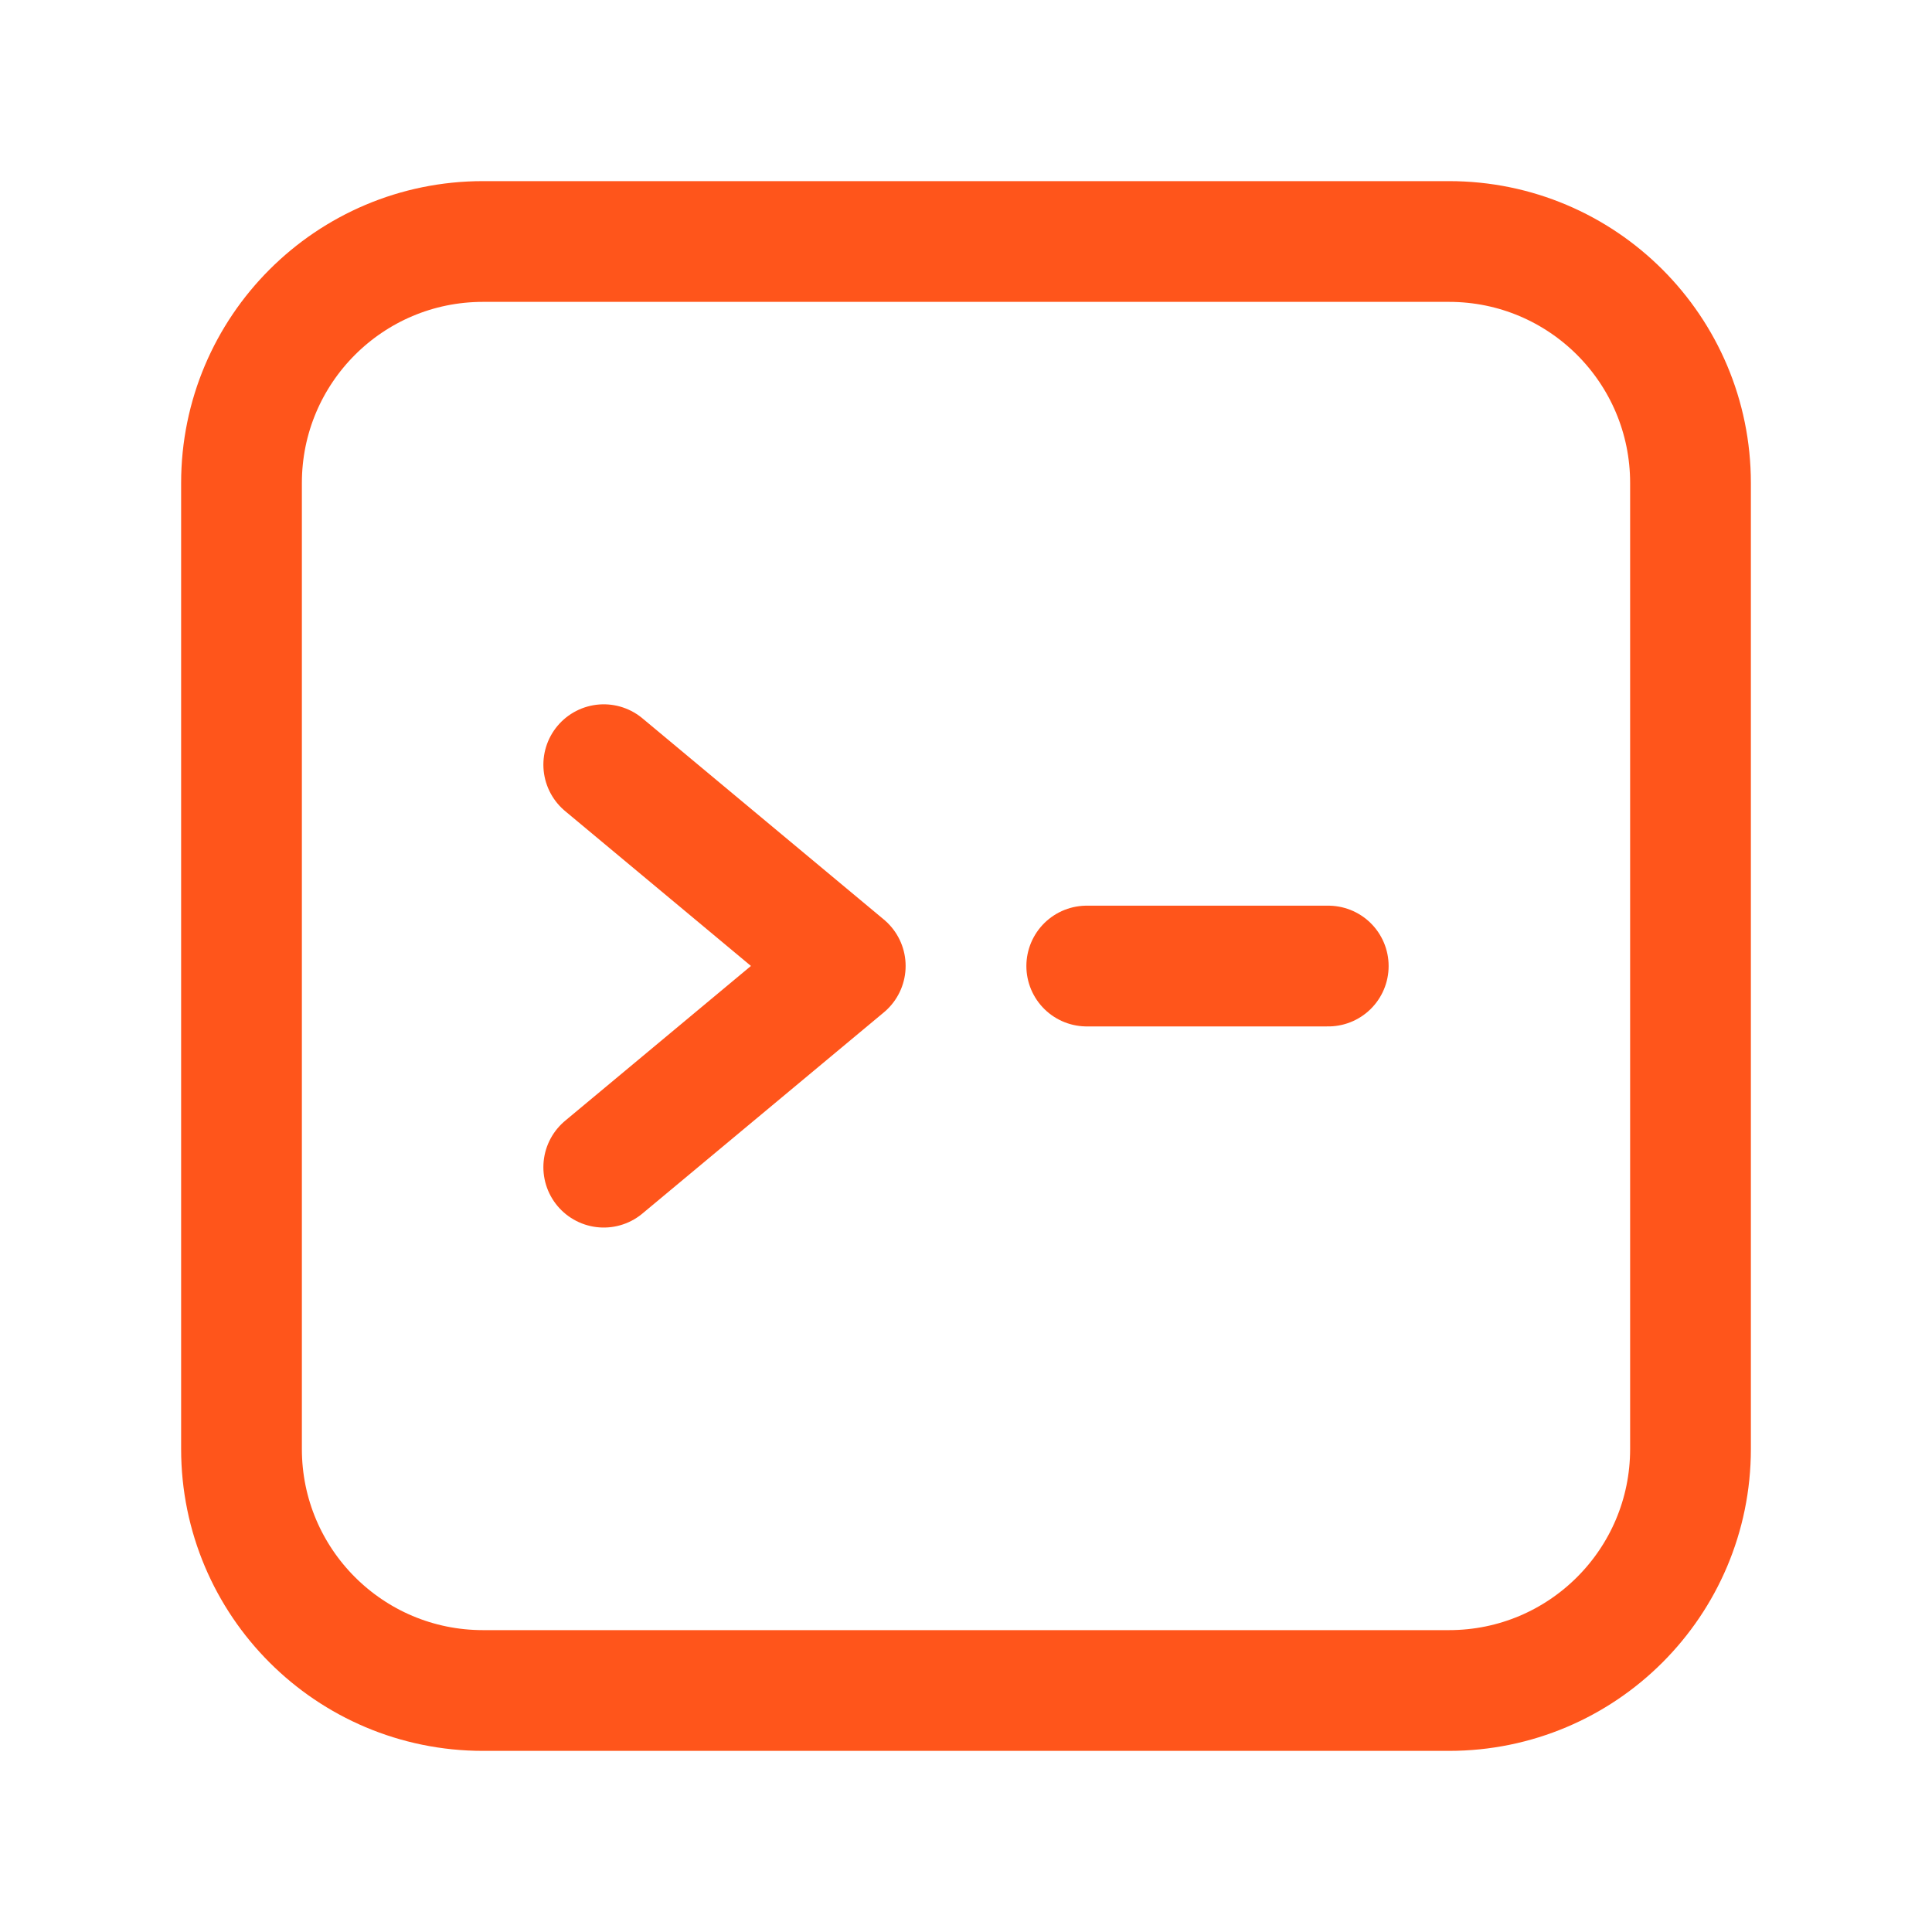
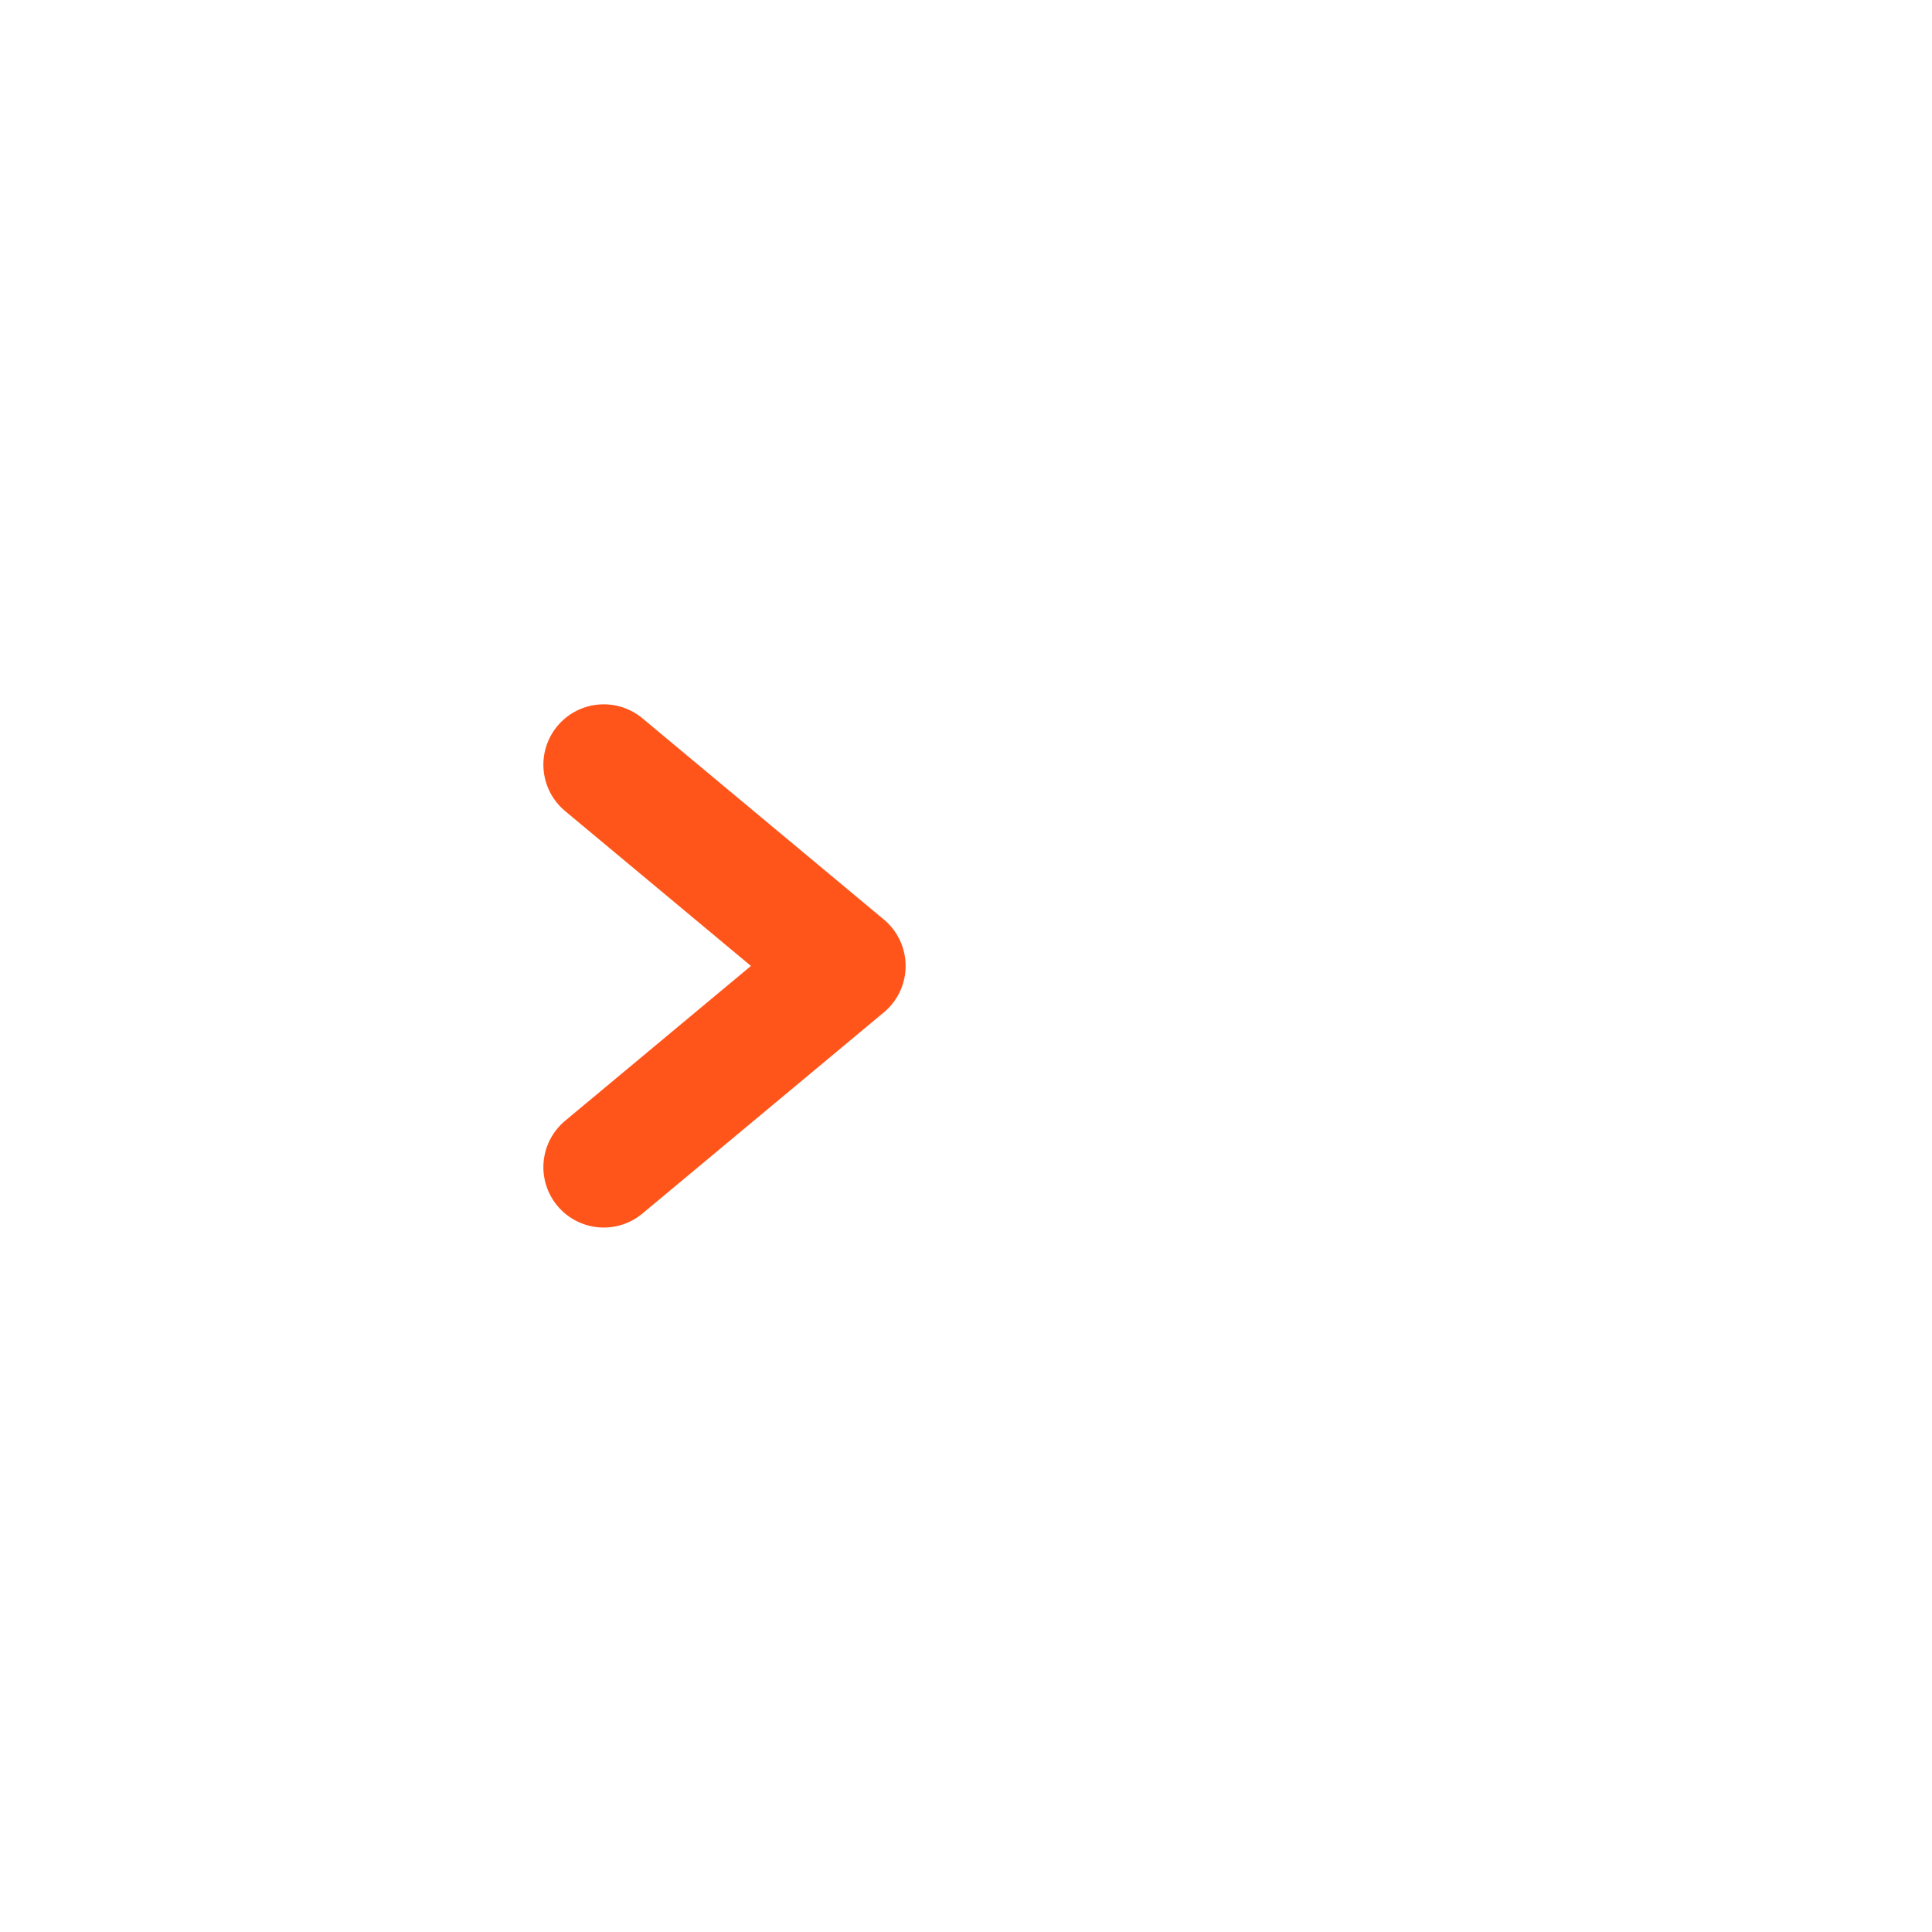
<svg xmlns="http://www.w3.org/2000/svg" width="40" height="40" viewBox="0 0 40 40" fill="none">
-   <path d="M22.5 20.001H27.5" stroke="#FF551B" stroke-width="2.5" stroke-linecap="round" stroke-linejoin="round" />
  <path d="M12.5 15.832L17.5 19.999L12.5 24.165" stroke="#FF551B" stroke-width="2.5" stroke-linecap="round" stroke-linejoin="round" />
-   <path fill-rule="evenodd" clip-rule="evenodd" d="M30 35H10C7.238 35 5 32.762 5 30V10C5 7.238 7.238 5 10 5H30C32.762 5 35 7.238 35 10V30C35 32.762 32.762 35 30 35Z" stroke="#FF551B" stroke-width="2.5" stroke-linecap="round" stroke-linejoin="round" />
</svg>